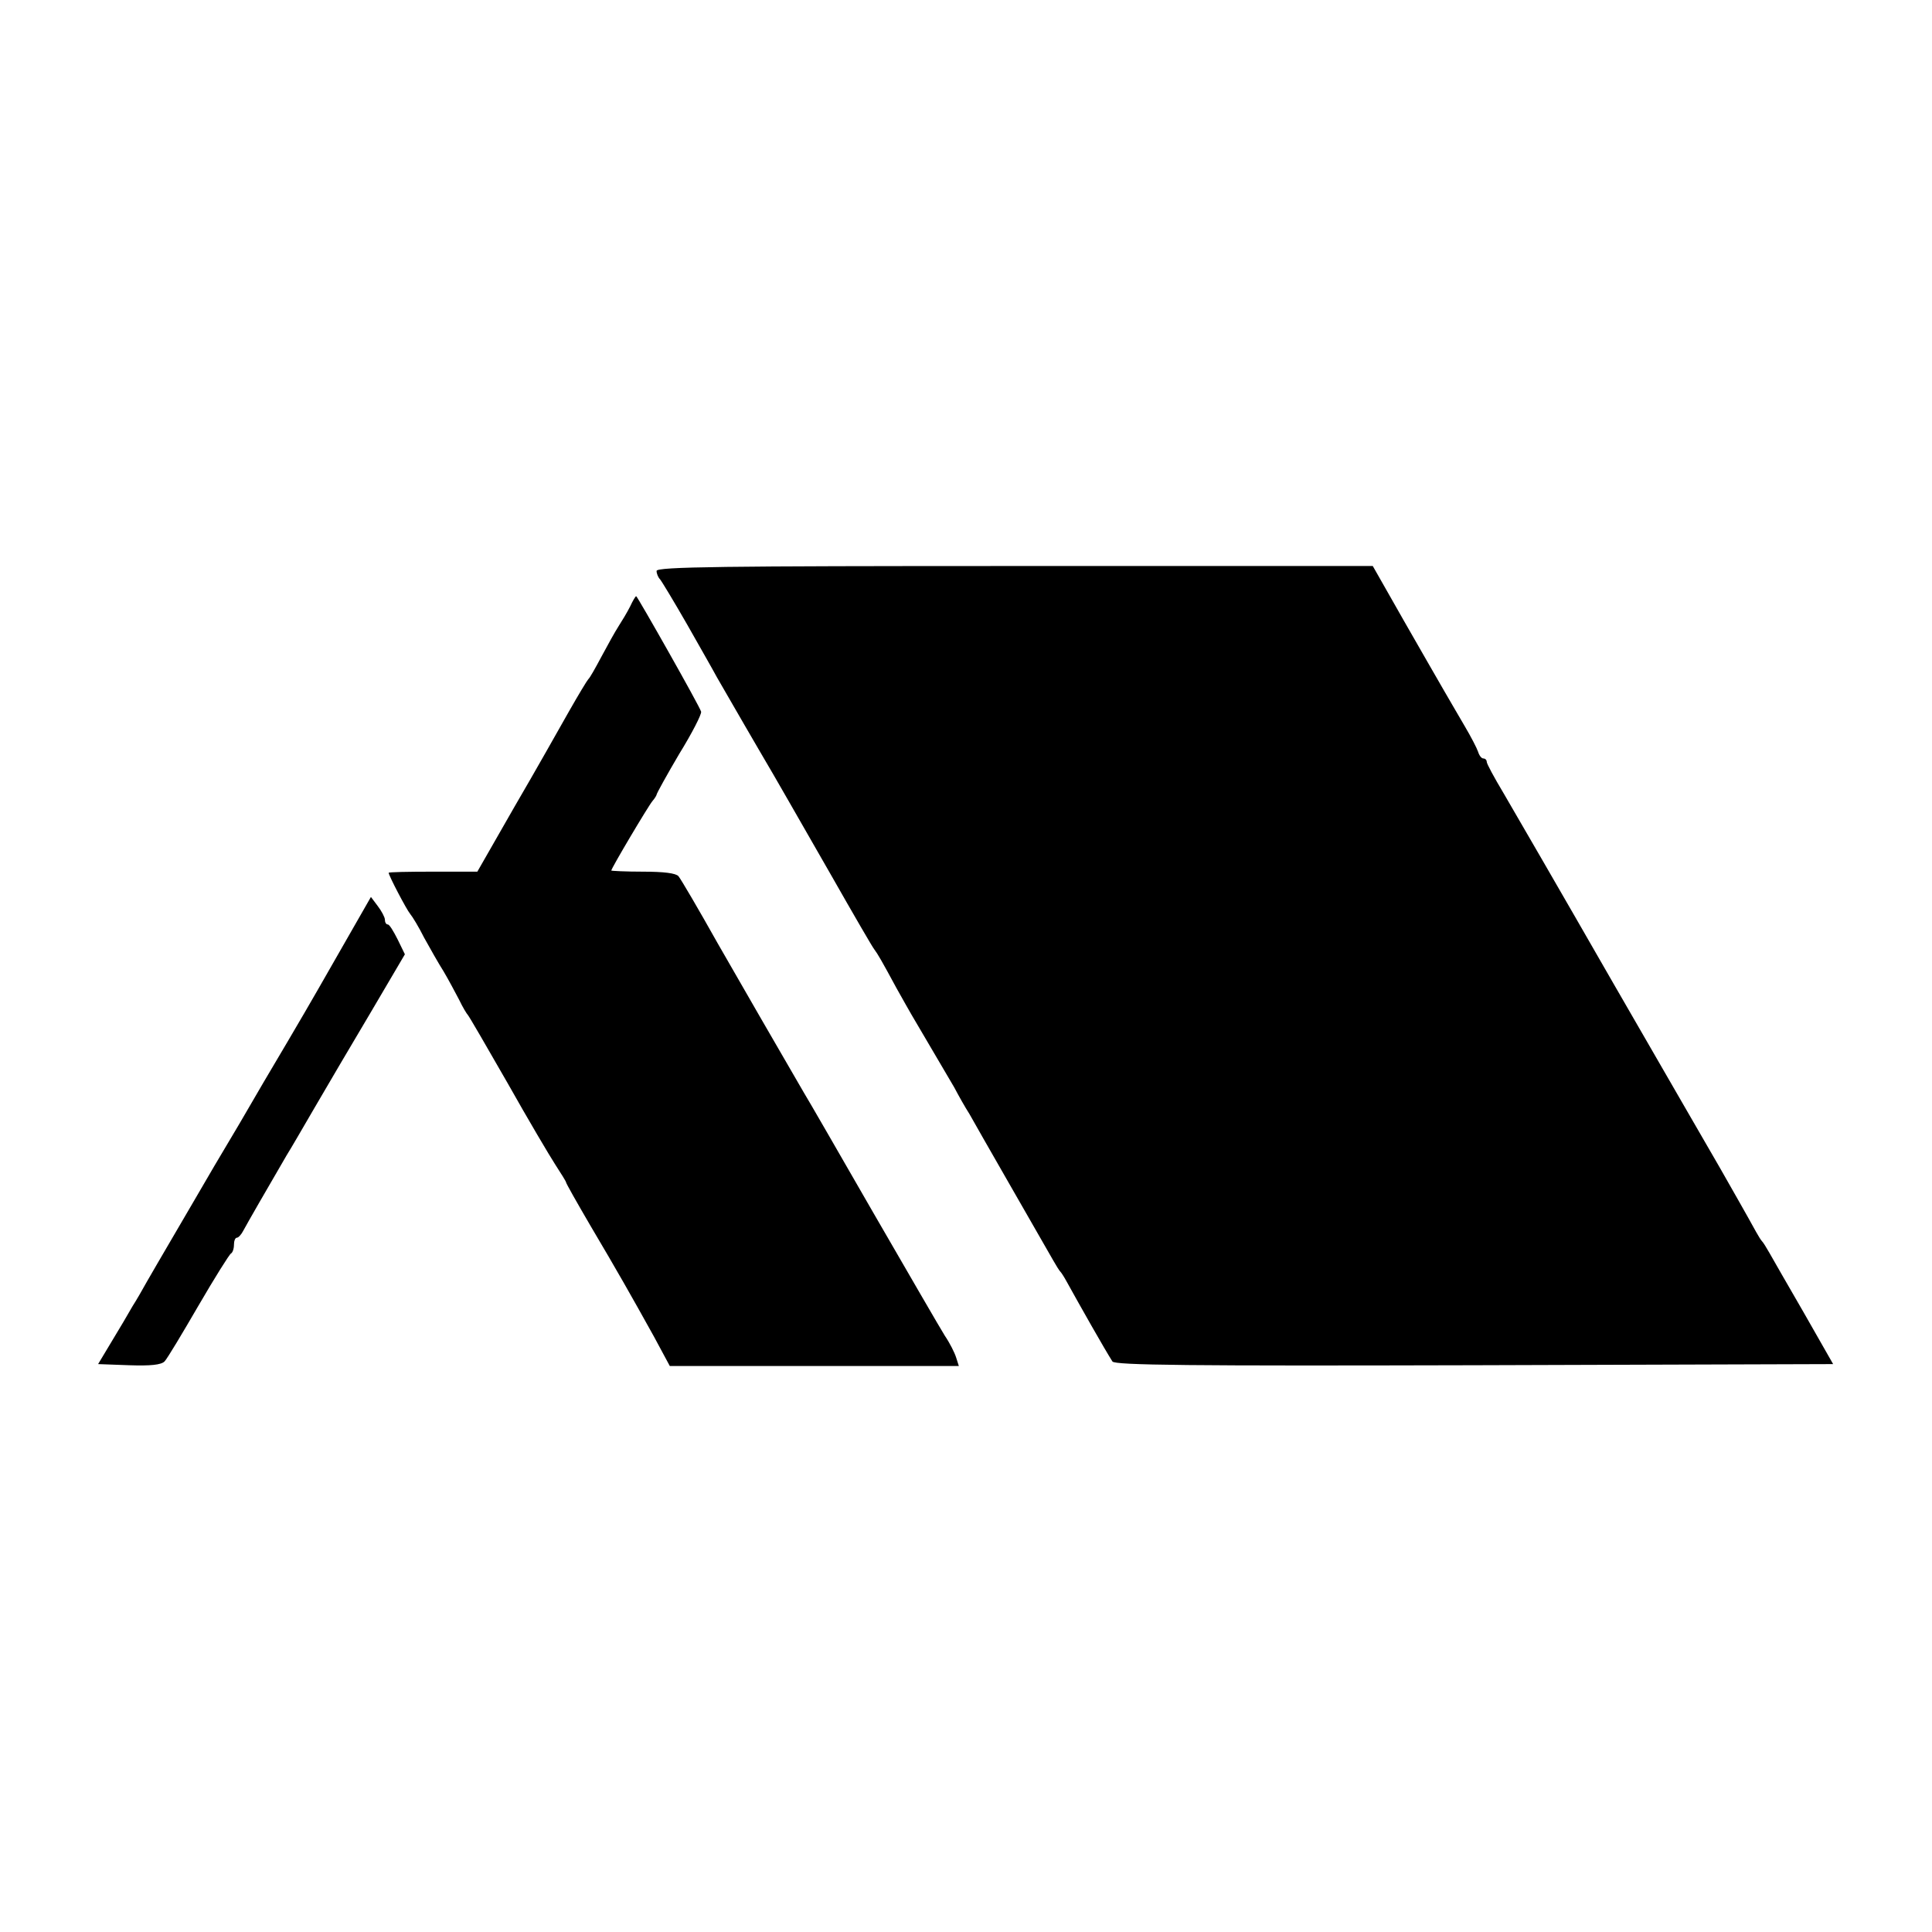
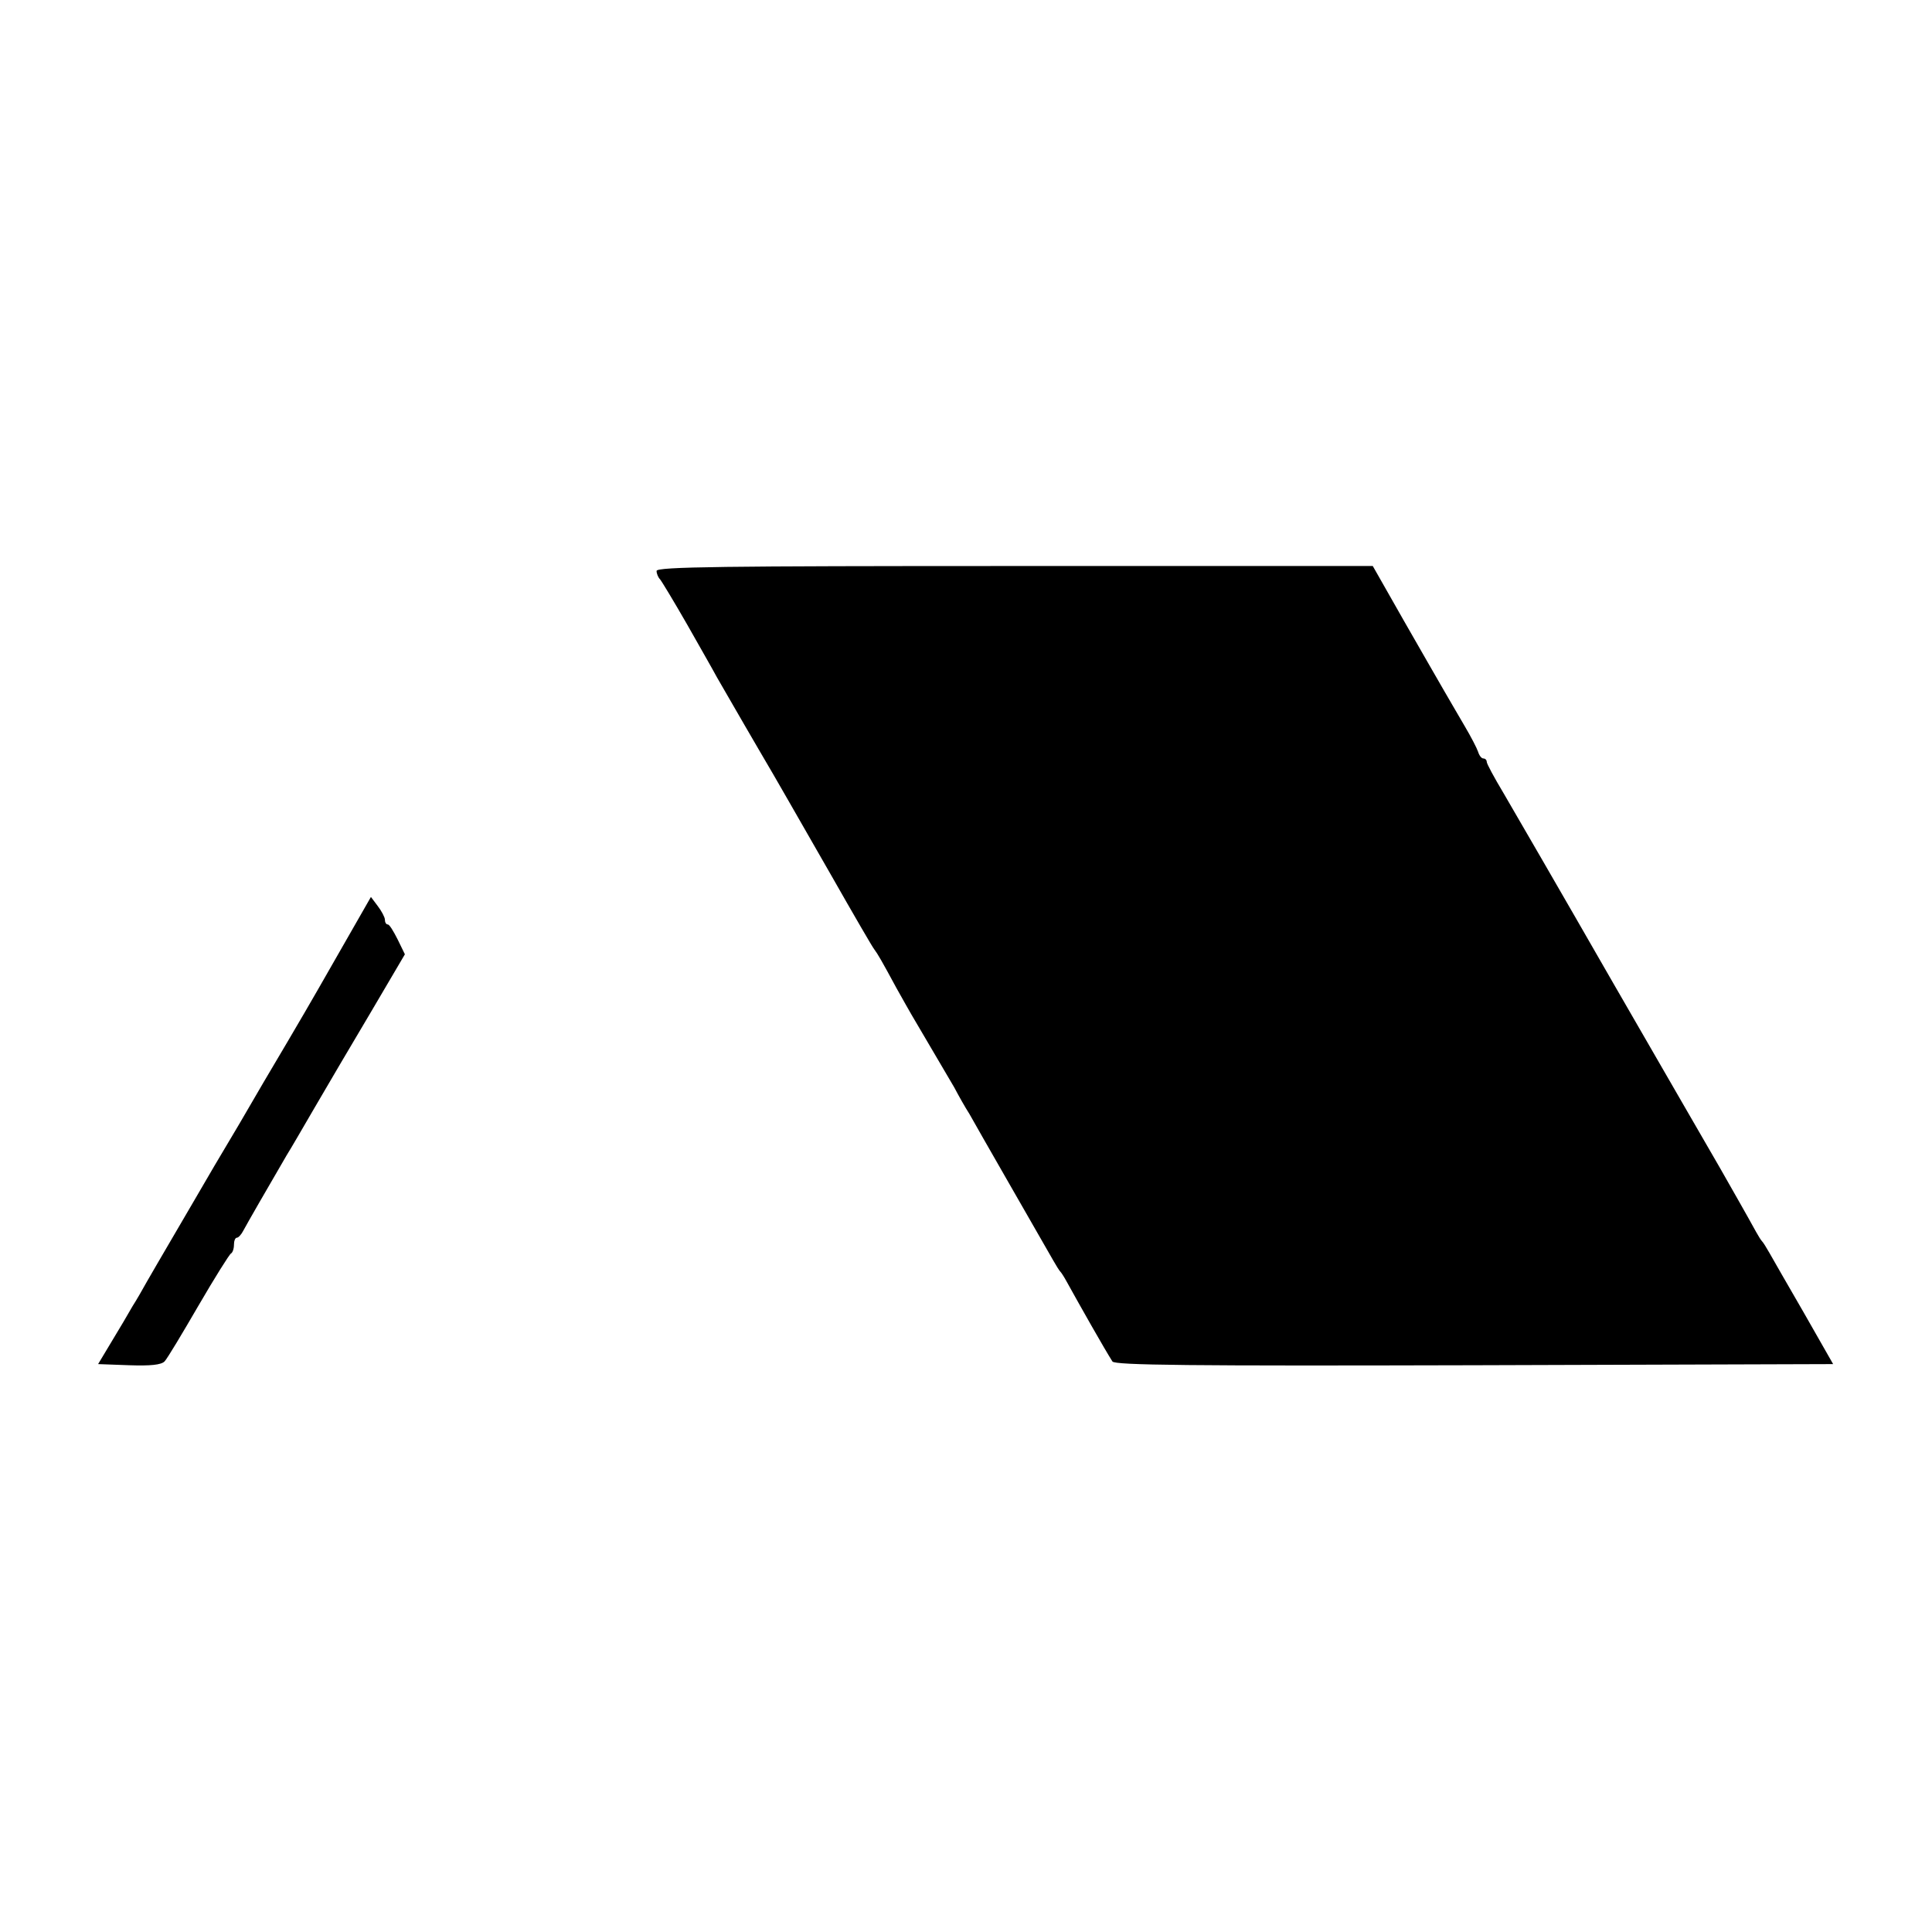
<svg xmlns="http://www.w3.org/2000/svg" version="1.0" width="512pt" height="512pt" viewBox="0 0 512 512" preserveAspectRatio="xMidYMid meet">
  <g transform="translate(0,512) scale(0.1,-0.1)" fill="#000000" stroke="none">
    <path d="M1740 3607 c0 -7 4 -17 9 -22 5 -6 37 -59 72 -120 34 -60 70 -123 79 -140 58 -101 95 -164 110 -190 52 -88 97 -168 193 -335 58 -102 109 -190 114 -196 9 -12 19 -29 59 -103 16 -29 34 -60 39 -69 36 -61 96 -163 114 -194 11 -21 29 -53 40 -70 17 -31 190 -332 222 -388 8 -14 16 -27 19 -30 3 -3 10 -14 16 -25 37 -67 101 -180 122 -213 6 -10 205 -12 959 -10 l951 3 -77 135 c-43 74 -84 146 -92 160 -8 14 -16 27 -19 30 -3 3 -10 14 -16 25 -23 42 -63 112 -96 170 -19 33 -147 254 -283 490 -136 237 -267 463 -291 504 -24 40 -44 77 -44 82 0 5 -4 9 -9 9 -5 0 -11 8 -14 18 -3 9 -19 40 -35 67 -16 28 -40 68 -53 91 -13 23 -62 107 -108 188 l-83 146 -949 0 c-772 0 -949 -2 -949 -13z" />
-     <path d="M1670 3513 c-8 -16 -22 -39 -31 -53 -9 -14 -29 -50 -45 -80 -16 -30 -31 -57 -35 -60 -3 -3 -26 -41 -51 -85 -25 -44 -89 -158 -144 -252 l-99 -173 -117 0 c-65 0 -118 -1 -118 -3 0 -7 47 -97 57 -109 6 -7 23 -35 37 -63 15 -27 38 -68 52 -90 13 -22 31 -56 41 -75 9 -19 20 -37 23 -40 3 -3 50 -84 105 -180 54 -96 112 -194 127 -217 15 -23 28 -44 28 -46 0 -3 29 -54 64 -114 74 -125 109 -187 169 -295 l42 -78 383 0 383 0 -7 22 c-4 13 -17 39 -30 58 -12 19 -97 166 -189 325 -92 160 -175 304 -185 320 -86 148 -147 254 -228 395 -51 91 -98 171 -104 178 -7 8 -39 12 -94 12 -46 0 -84 2 -84 3 0 6 98 171 109 184 6 7 11 15 11 17 0 3 27 52 60 108 34 55 60 106 58 112 -3 13 -169 306 -172 306 -2 0 -9 -12 -16 -27z" />
    <path d="M884 2570 c-54 -95 -109 -189 -121 -209 -12 -20 -41 -69 -65 -110 -60 -103 -66 -114 -130 -221 -30 -52 -79 -135 -108 -185 -29 -49 -61 -105 -71 -122 -10 -18 -27 -48 -38 -65 -10 -18 -35 -60 -55 -93 l-36 -60 82 -3 c57 -2 85 1 94 10 7 7 47 74 90 148 43 74 82 136 86 138 4 2 8 12 8 23 0 10 3 19 8 19 4 0 12 9 17 19 9 17 66 116 115 200 9 14 42 71 74 126 32 55 99 169 149 253 l90 153 -19 39 c-11 22 -22 40 -26 40 -5 0 -8 6 -8 13 0 6 -9 23 -19 36 l-18 24 -99 -173z" />
  </g>
</svg>